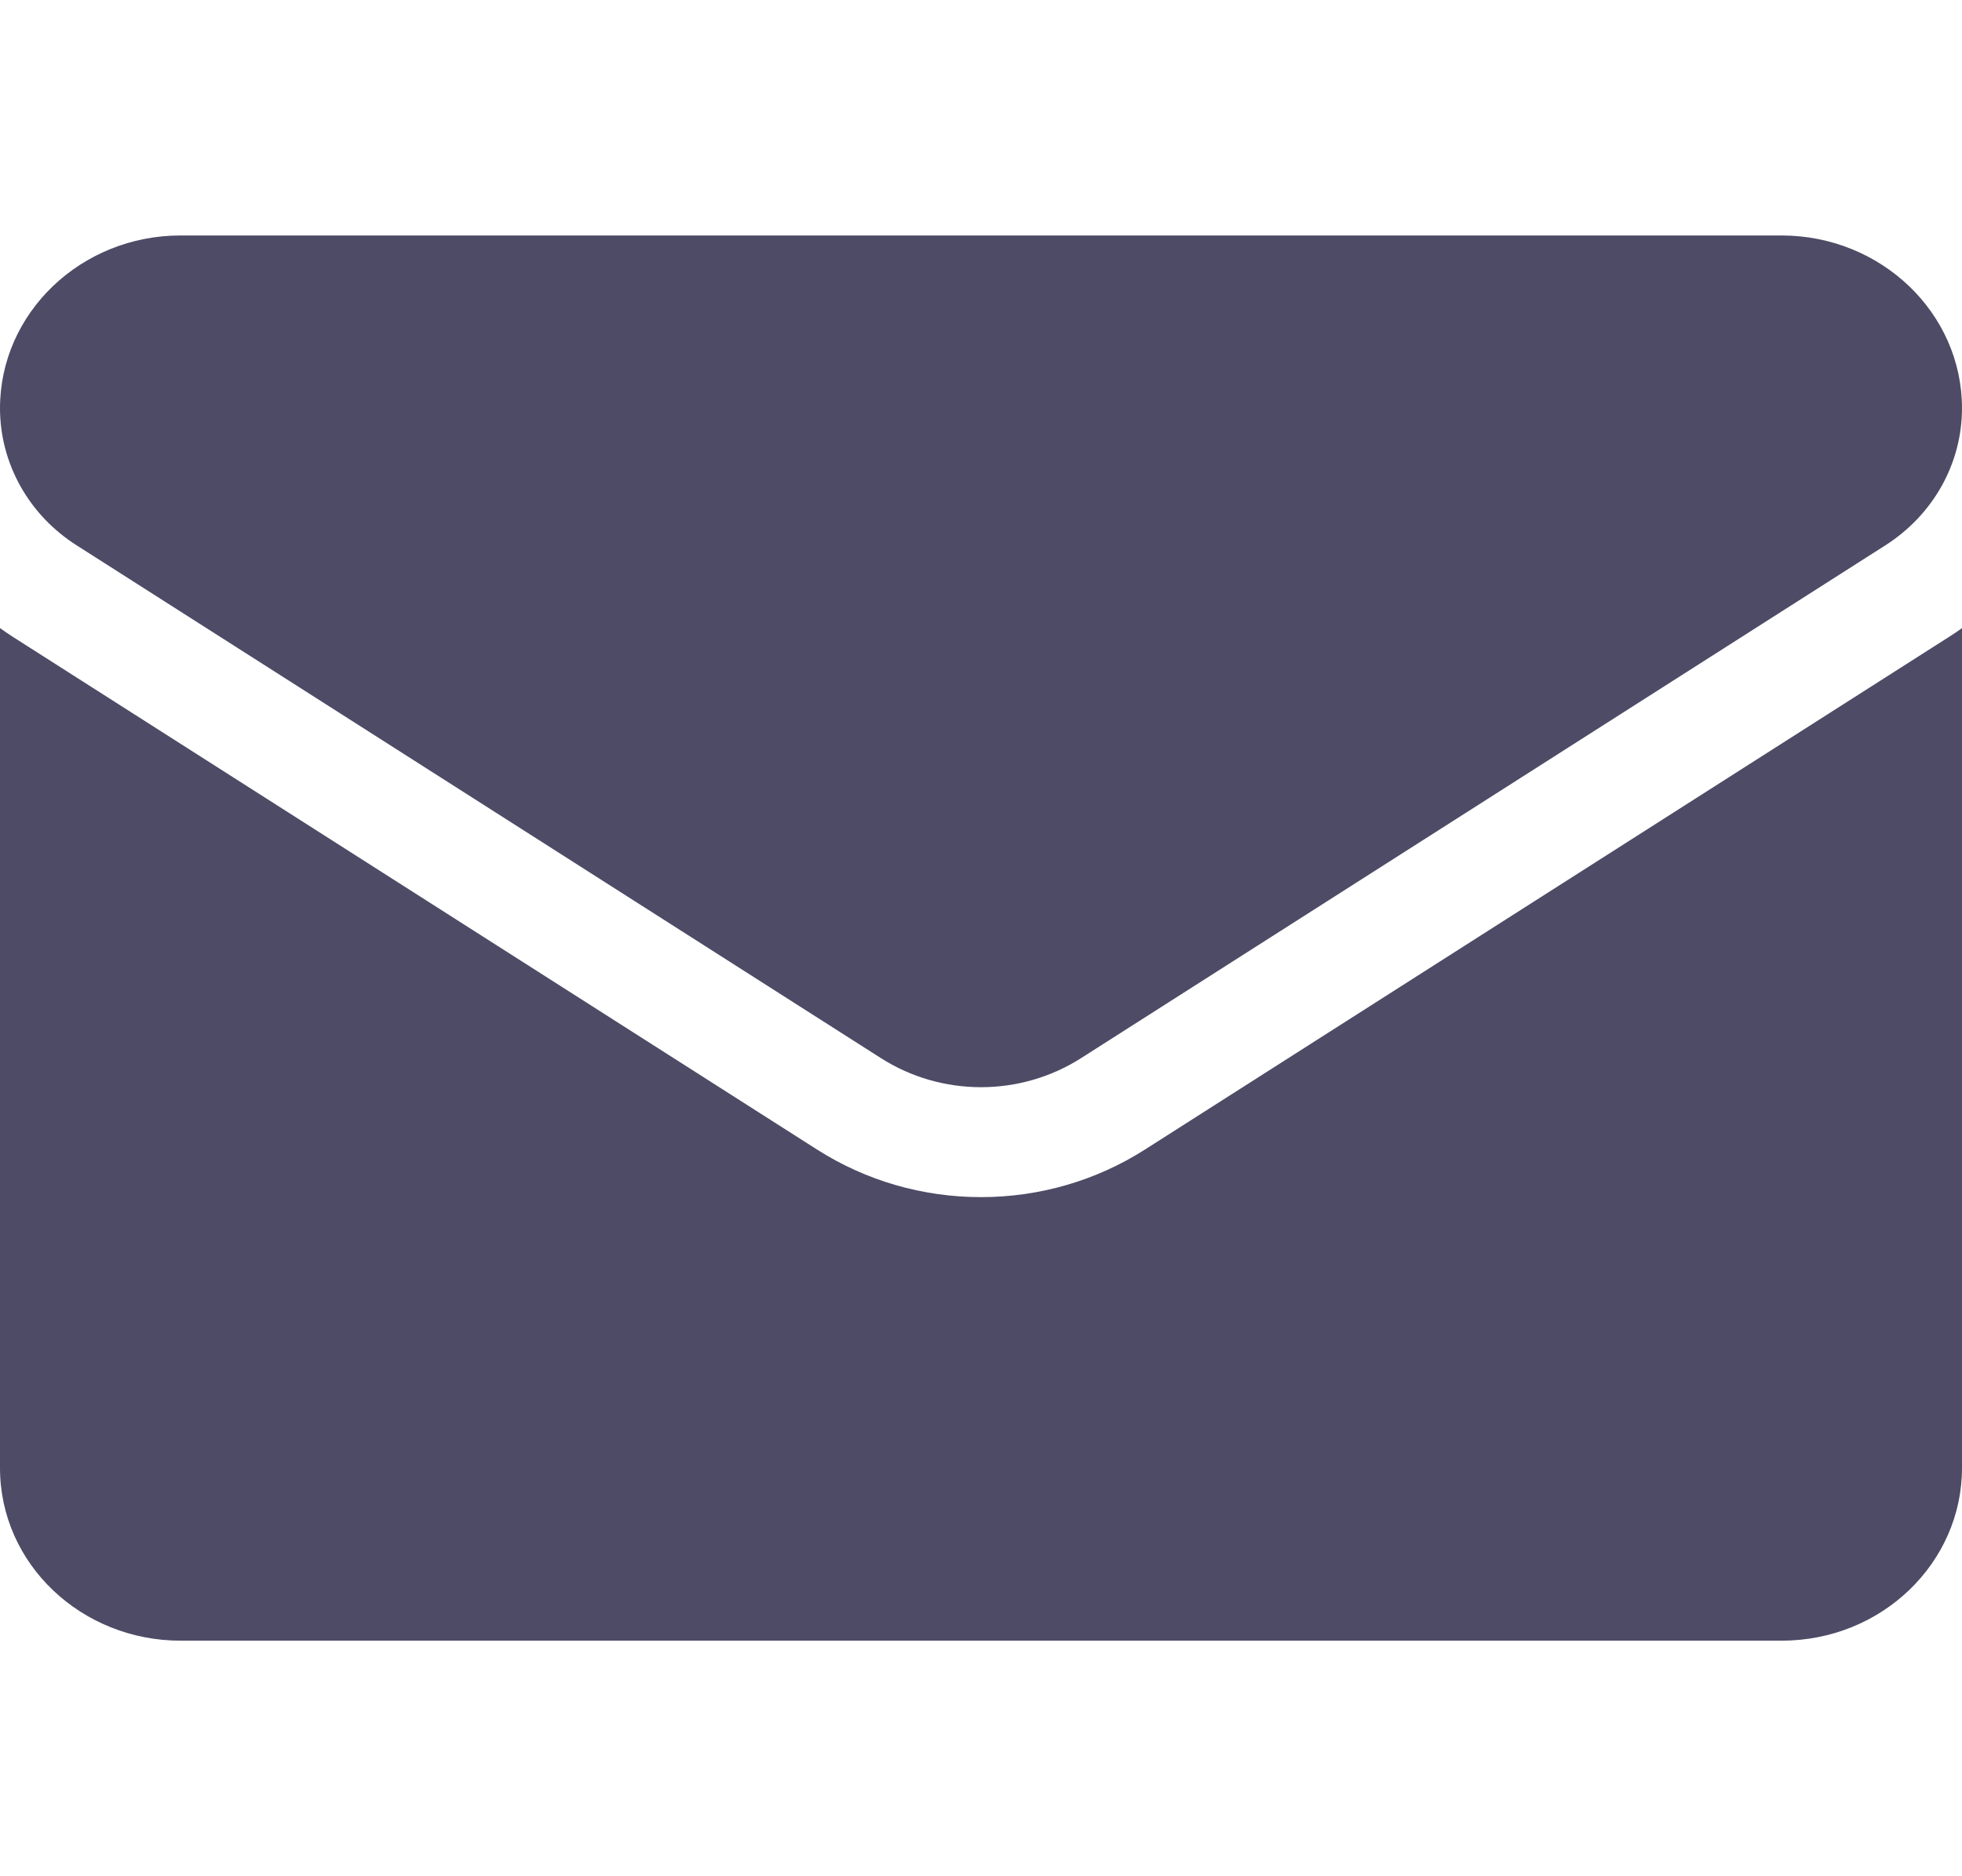
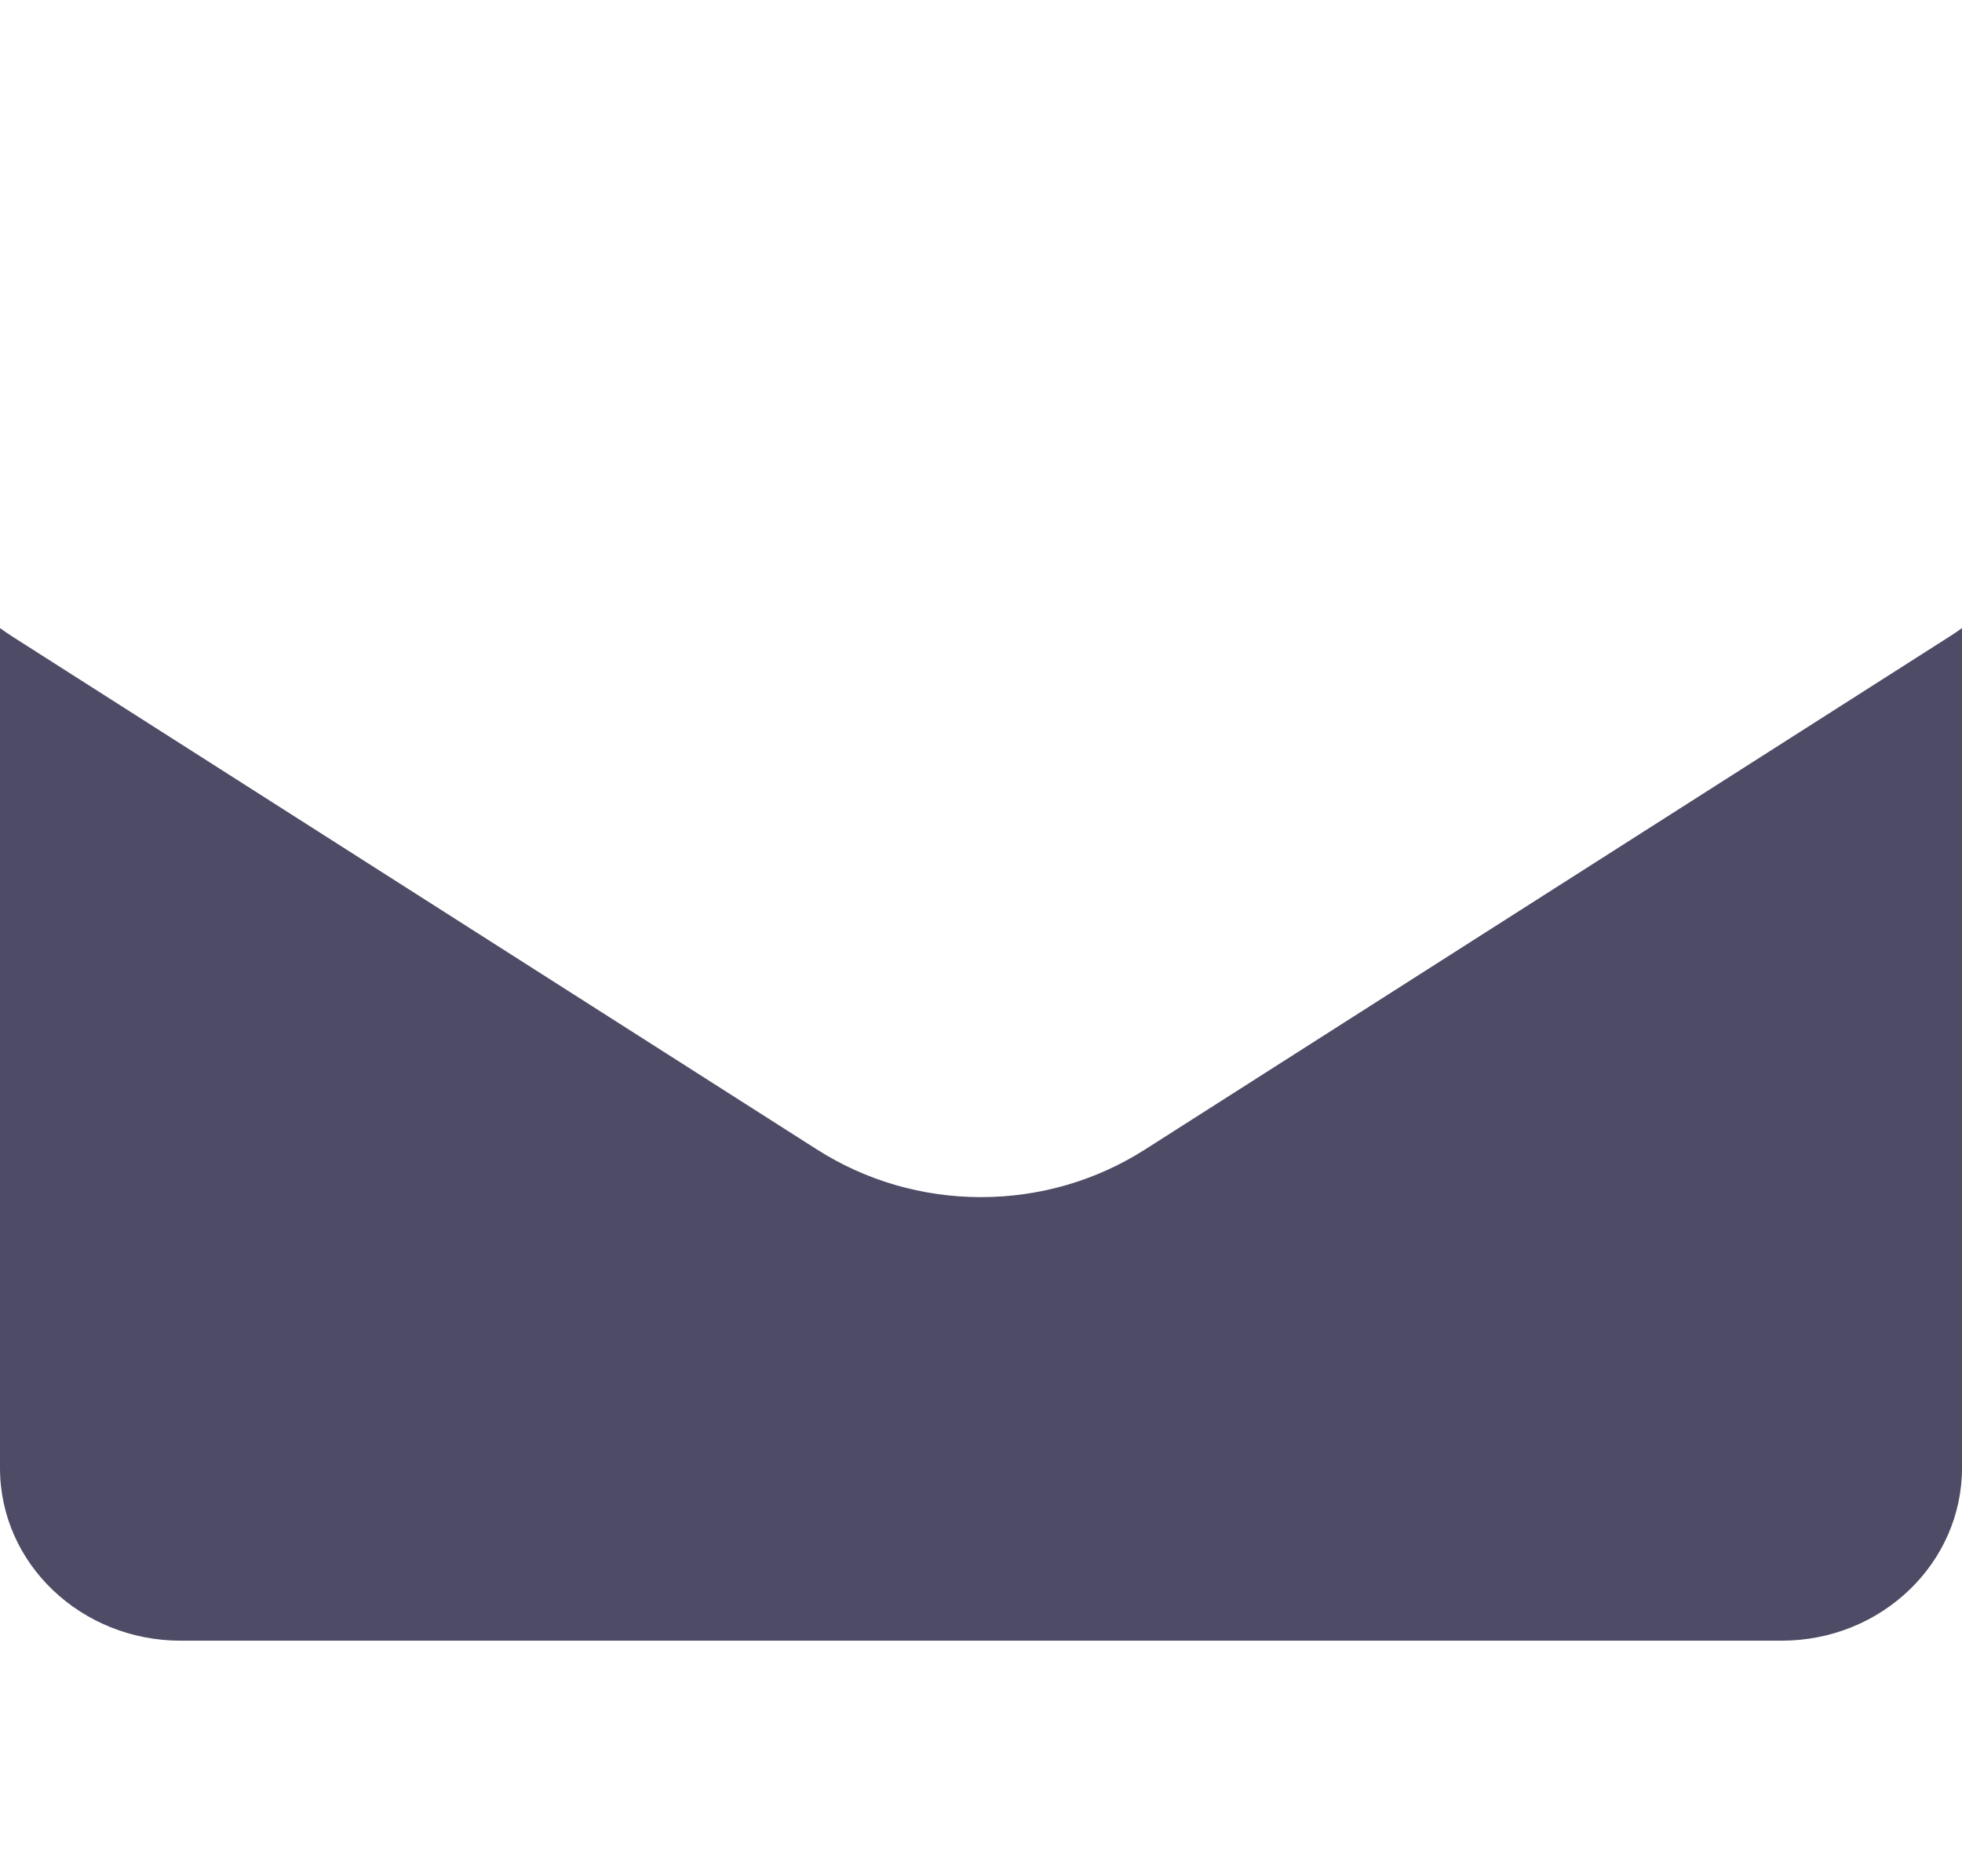
<svg xmlns="http://www.w3.org/2000/svg" width="23" height="22" viewBox="0 0 23 22" fill="none">
  <g clip-path="url(#clip0_835_5085)">
    <path d="M13.422 13.479C12.85 13.844 12.185 14.037 11.5 14.037C10.815 14.037 10.15 13.844 9.578 13.479L0.153 7.469C0.101 7.435 0.05 7.401 0 7.365L0 17.213C0 18.342 0.958 19.238 2.117 19.238H20.883C22.063 19.238 23 18.322 23 17.213V7.365C22.95 7.401 22.899 7.436 22.846 7.469L13.422 13.479Z" fill="#4E4B66" />
-     <path d="M0.901 6.396L10.325 12.406C10.682 12.634 11.091 12.748 11.5 12.748C11.909 12.748 12.318 12.634 12.675 12.406L22.099 6.396C22.663 6.037 23 5.435 23 4.786C23 3.669 22.05 2.761 20.883 2.761H2.117C0.95 2.761 1.11411e-06 3.669 1.11411e-06 4.787C-0 5.105 0.082 5.419 0.239 5.7C0.396 5.981 0.623 6.22 0.901 6.396Z" fill="#4E4B66" />
  </g>
  <defs>
    <clipPath id="clip0_835_5085">
      <rect width="23" height="22" fill="white" />
    </clipPath>
  </defs>
</svg>